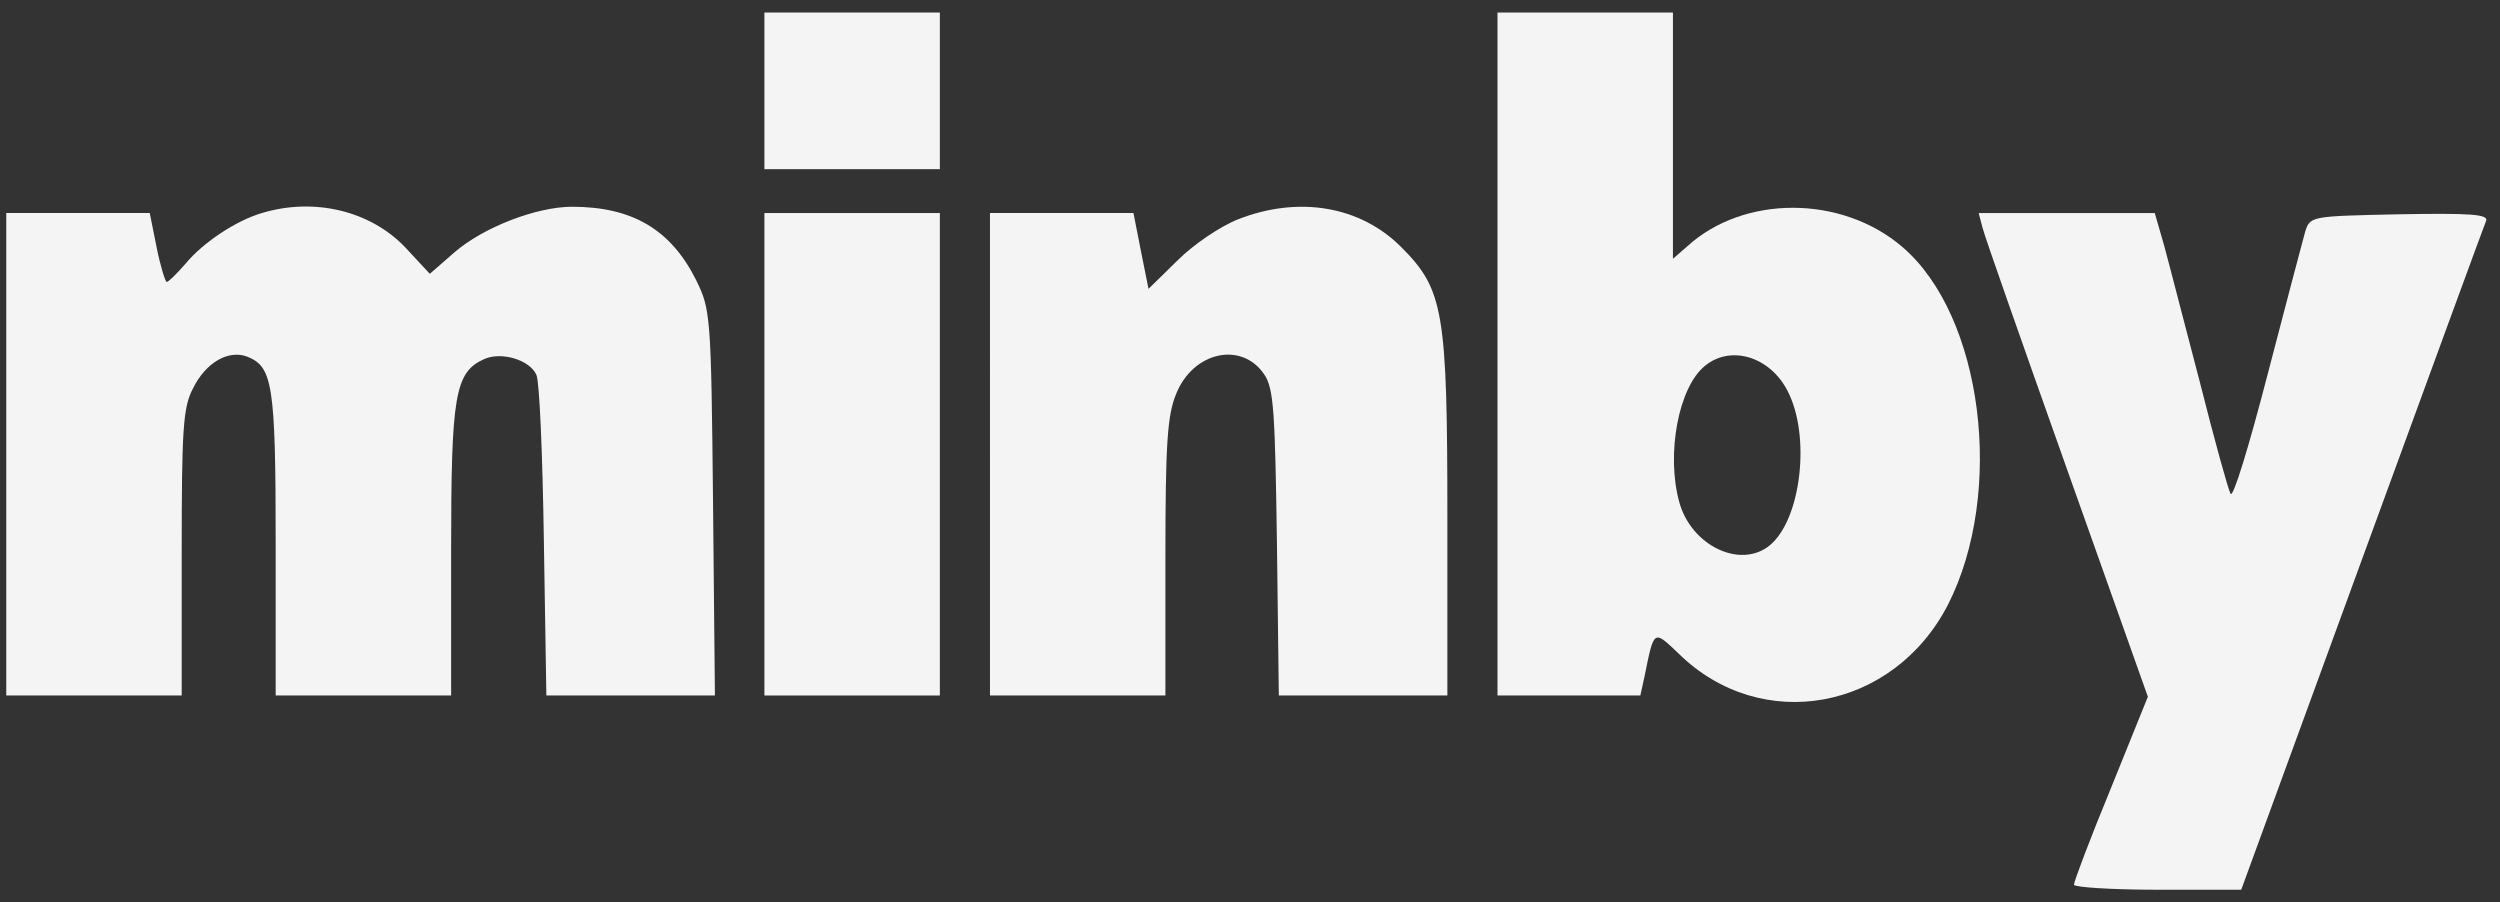
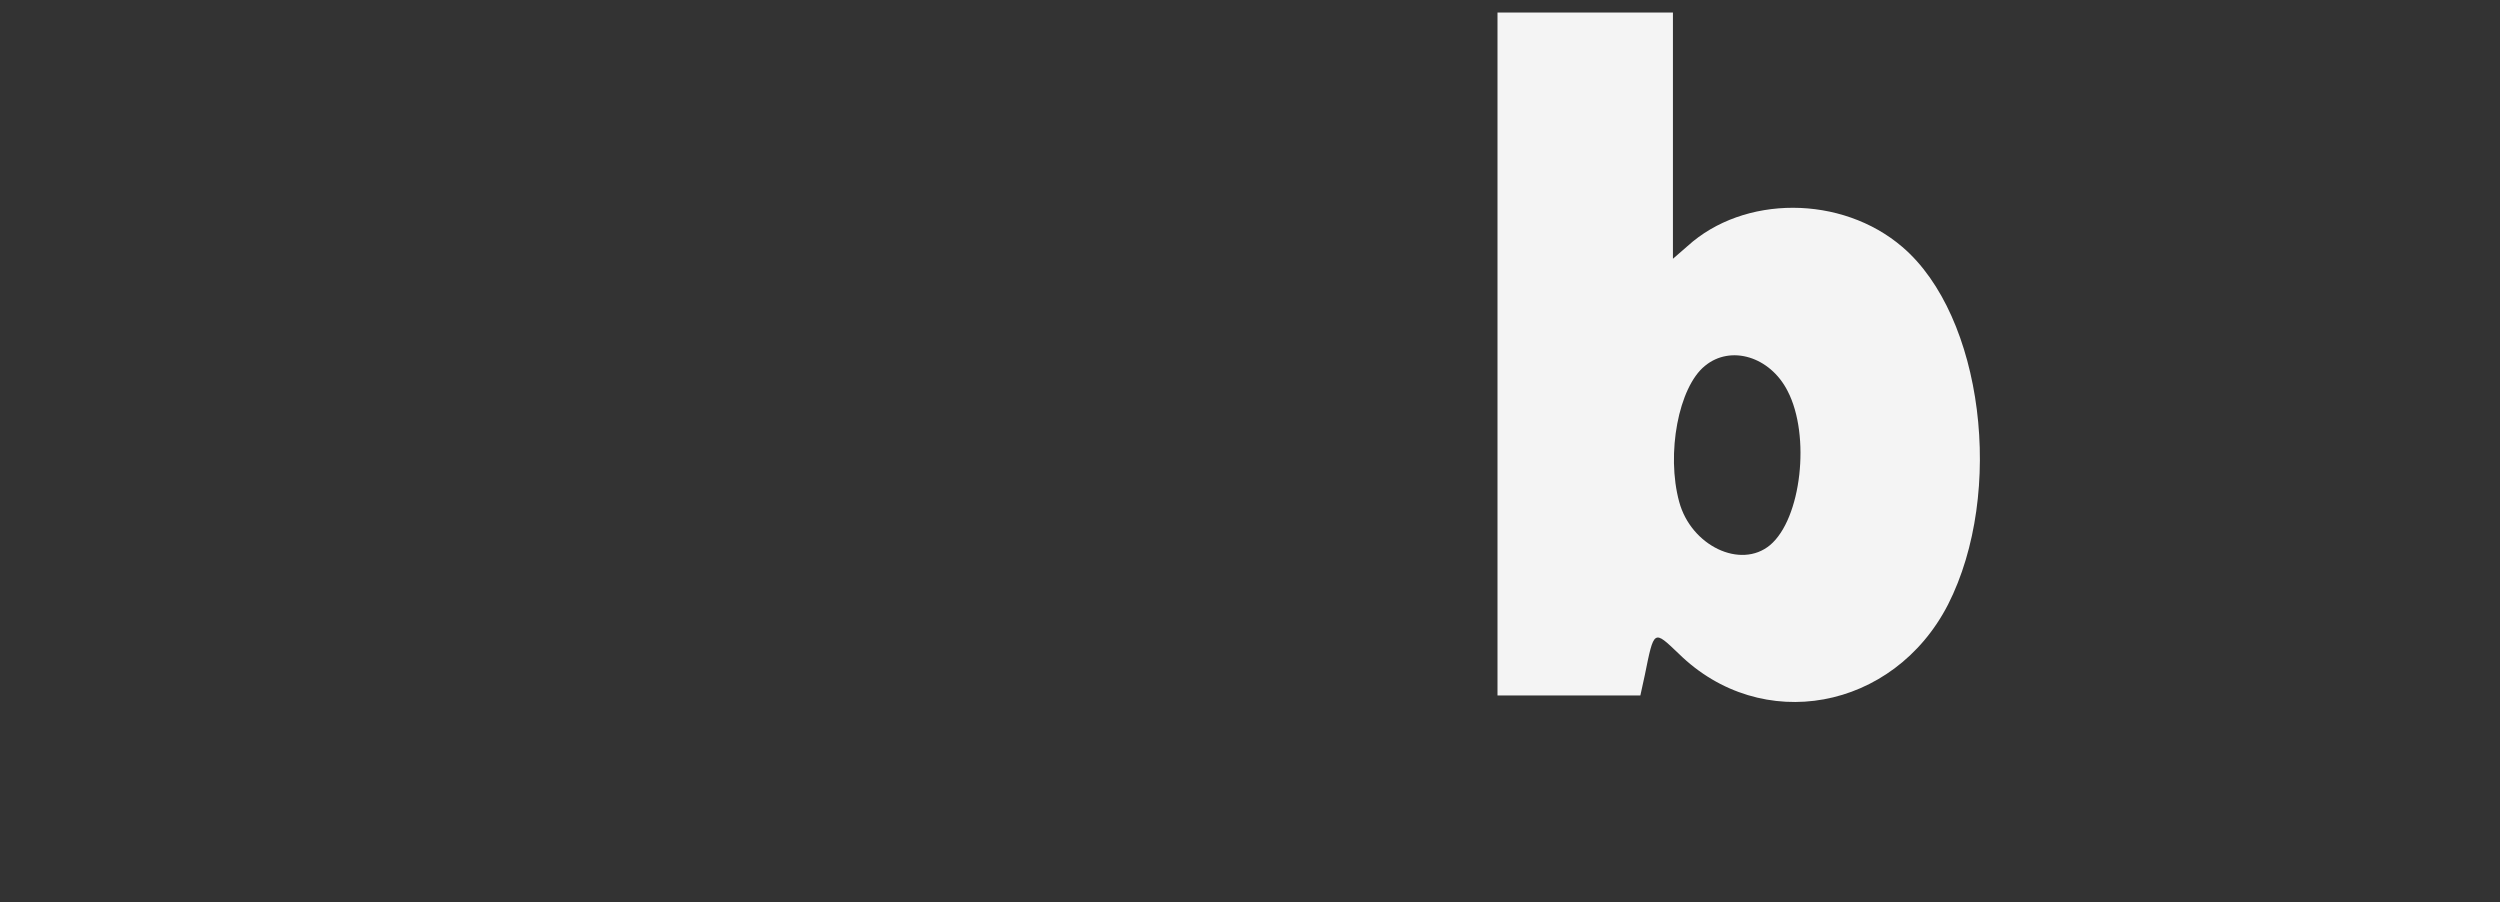
<svg xmlns="http://www.w3.org/2000/svg" version="1.1" id="Layer_1" x="0px" y="0px" width="399px" height="144px" viewBox="0 0 399 144" style="enable-background:new 0 0 399 144;" xml:space="preserve">
  <rect x="0" y="0" width="399" height="144" fill="#333333" stroke="none" />
  <style type="text/css">
	.st0{fill:#F4F4F4;}
</style>
  <g transform="translate(0,144) scale(0.1,-0.1)">
-     <path class="st0" d="M1220,1295v-125h140h140v125v125h-140h-140V1295z" />
-     <path class="st0" d="M2390,875V330h114h114l7,32c15,74,14,73,54,35c132-130,343-91,430,78c91,179,56,461-73,571   c-97,83-253,83-343,1l-23-20v196v197h-140h-140V875z M2853,816c37-71,22-204-28-246c-47-39-126-1-145,69c-21,77-1,183,41,217   C2762,890,2825,871,2853,816z" />
-     <path class="st0" d="M418,1100c-41-12-94-47-122-81c-14-16-27-29-30-29c-2,0-10,25-16,55l-11,55H124H10V715V330h140h140v228   c0,196,2,232,18,262c20,41,56,62,86,51c41-16,46-43,46-298V330h140h140v231c0,249,6,285,53,306c27,12,72-1,83-25c5-9,10-128,12-264   l4-248h134h135l-3,308c-3,300-4,308-27,355c-40,80-101,117-198,117c-57,0-142-33-188-73l-39-34l-40,43C590,1104,501,1125,418,1100z   " />
-     <path class="st0" d="M1976,1090c-28-11-71-40-96-65l-47-46l-12,60l-12,61h-115h-114V715V330h140h140v220c0,181,3,227,17,261   c27,68,105,85,141,31c15-22,17-61,20-269l3-243h135h134v283c0,331-6,365-74,433C2171,1111,2073,1128,1976,1090z" />
-     <path class="st0" d="M1220,715V330h140h140v385v385h-140h-140V715z" />
-     <path class="st0" d="M3164,1077c3-13,64-186,135-386l129-363l-59-146c-33-80-59-149-59-154c0-4,60-8,133-8h134l193,528   c106,290,195,533,198,540c3,10-26,12-139,10c-142-3-142-3-150-28c-4-14-31-117-60-228c-29-112-55-198-59-190c-4,7-26,87-49,178   c-24,91-49,189-57,218l-15,52h-141h-140L3164,1077z" />
+     <path class="st0" d="M2390,875V330h114h114l7,32c15,74,14,73,54,35c132-130,343-91,430,78c91,179,56,461-73,571   c-97,83-253,83-343,1l-23-20v196v197h-140h-140V875z M2853,816c37-71,22-204-28-246c-47-39-126-1-145,69c-21,77-1,183,41,217   C2762,890,2825,871,2853,816" />
  </g>
</svg>